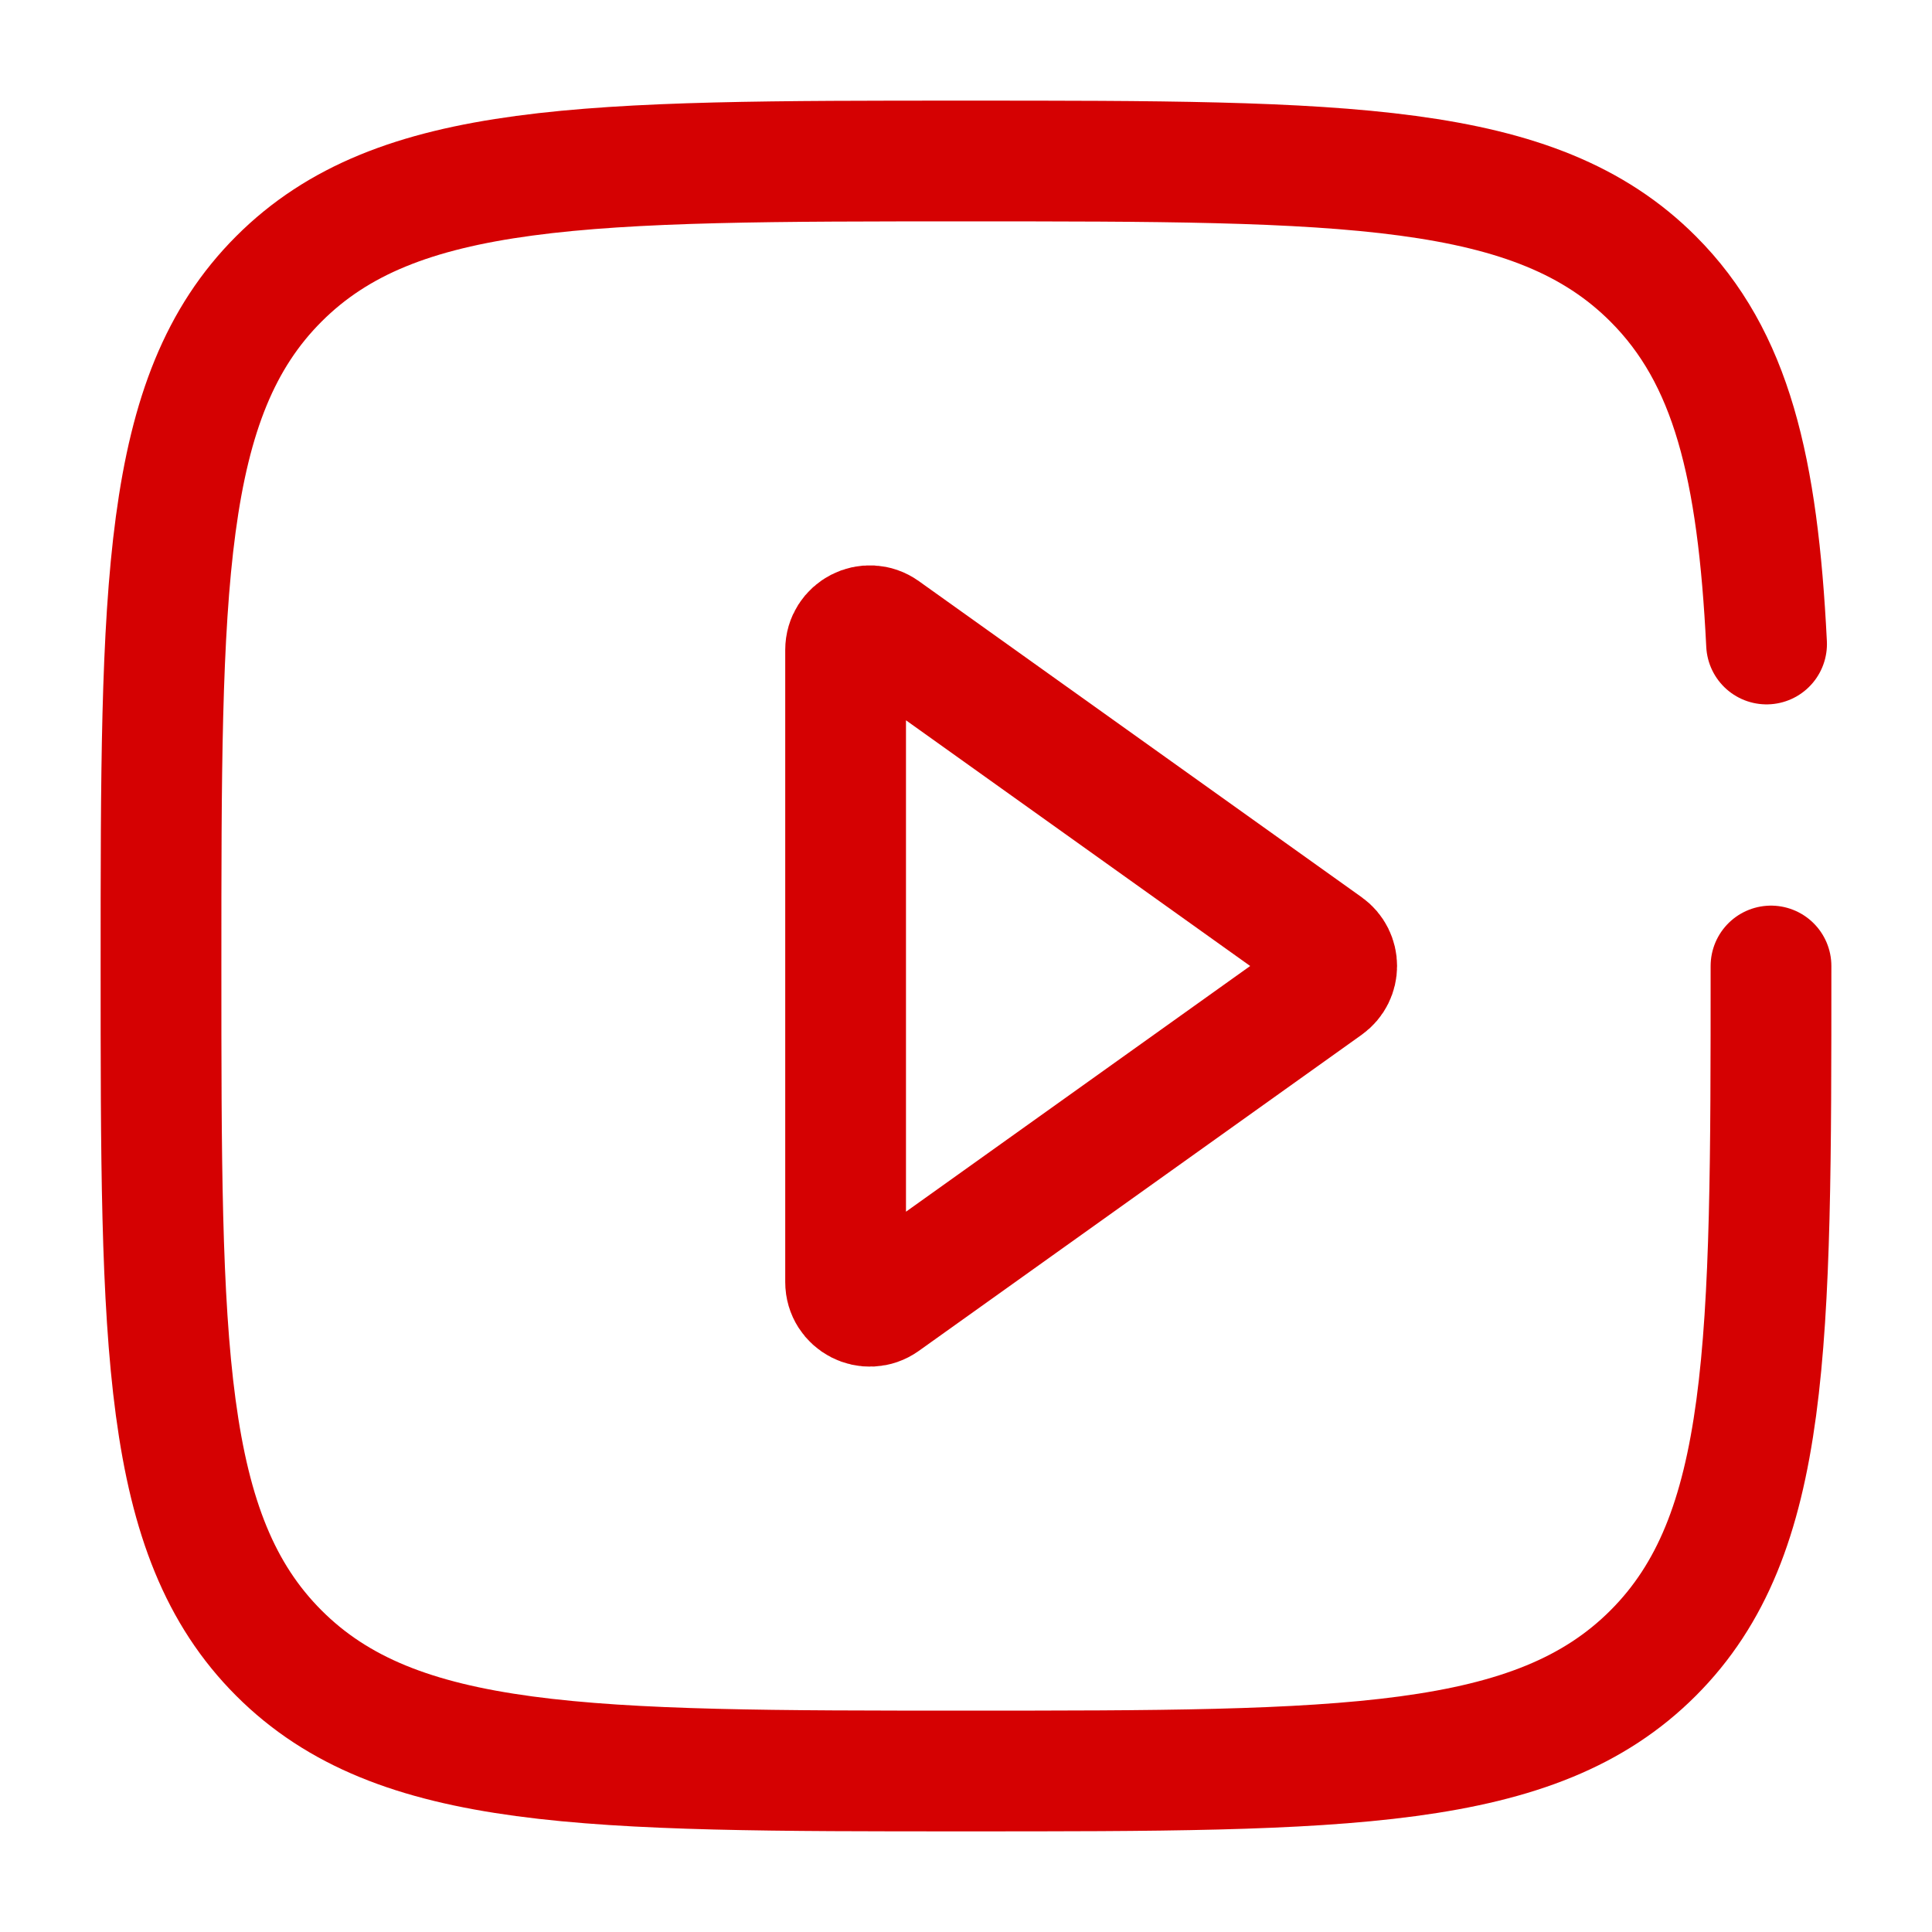
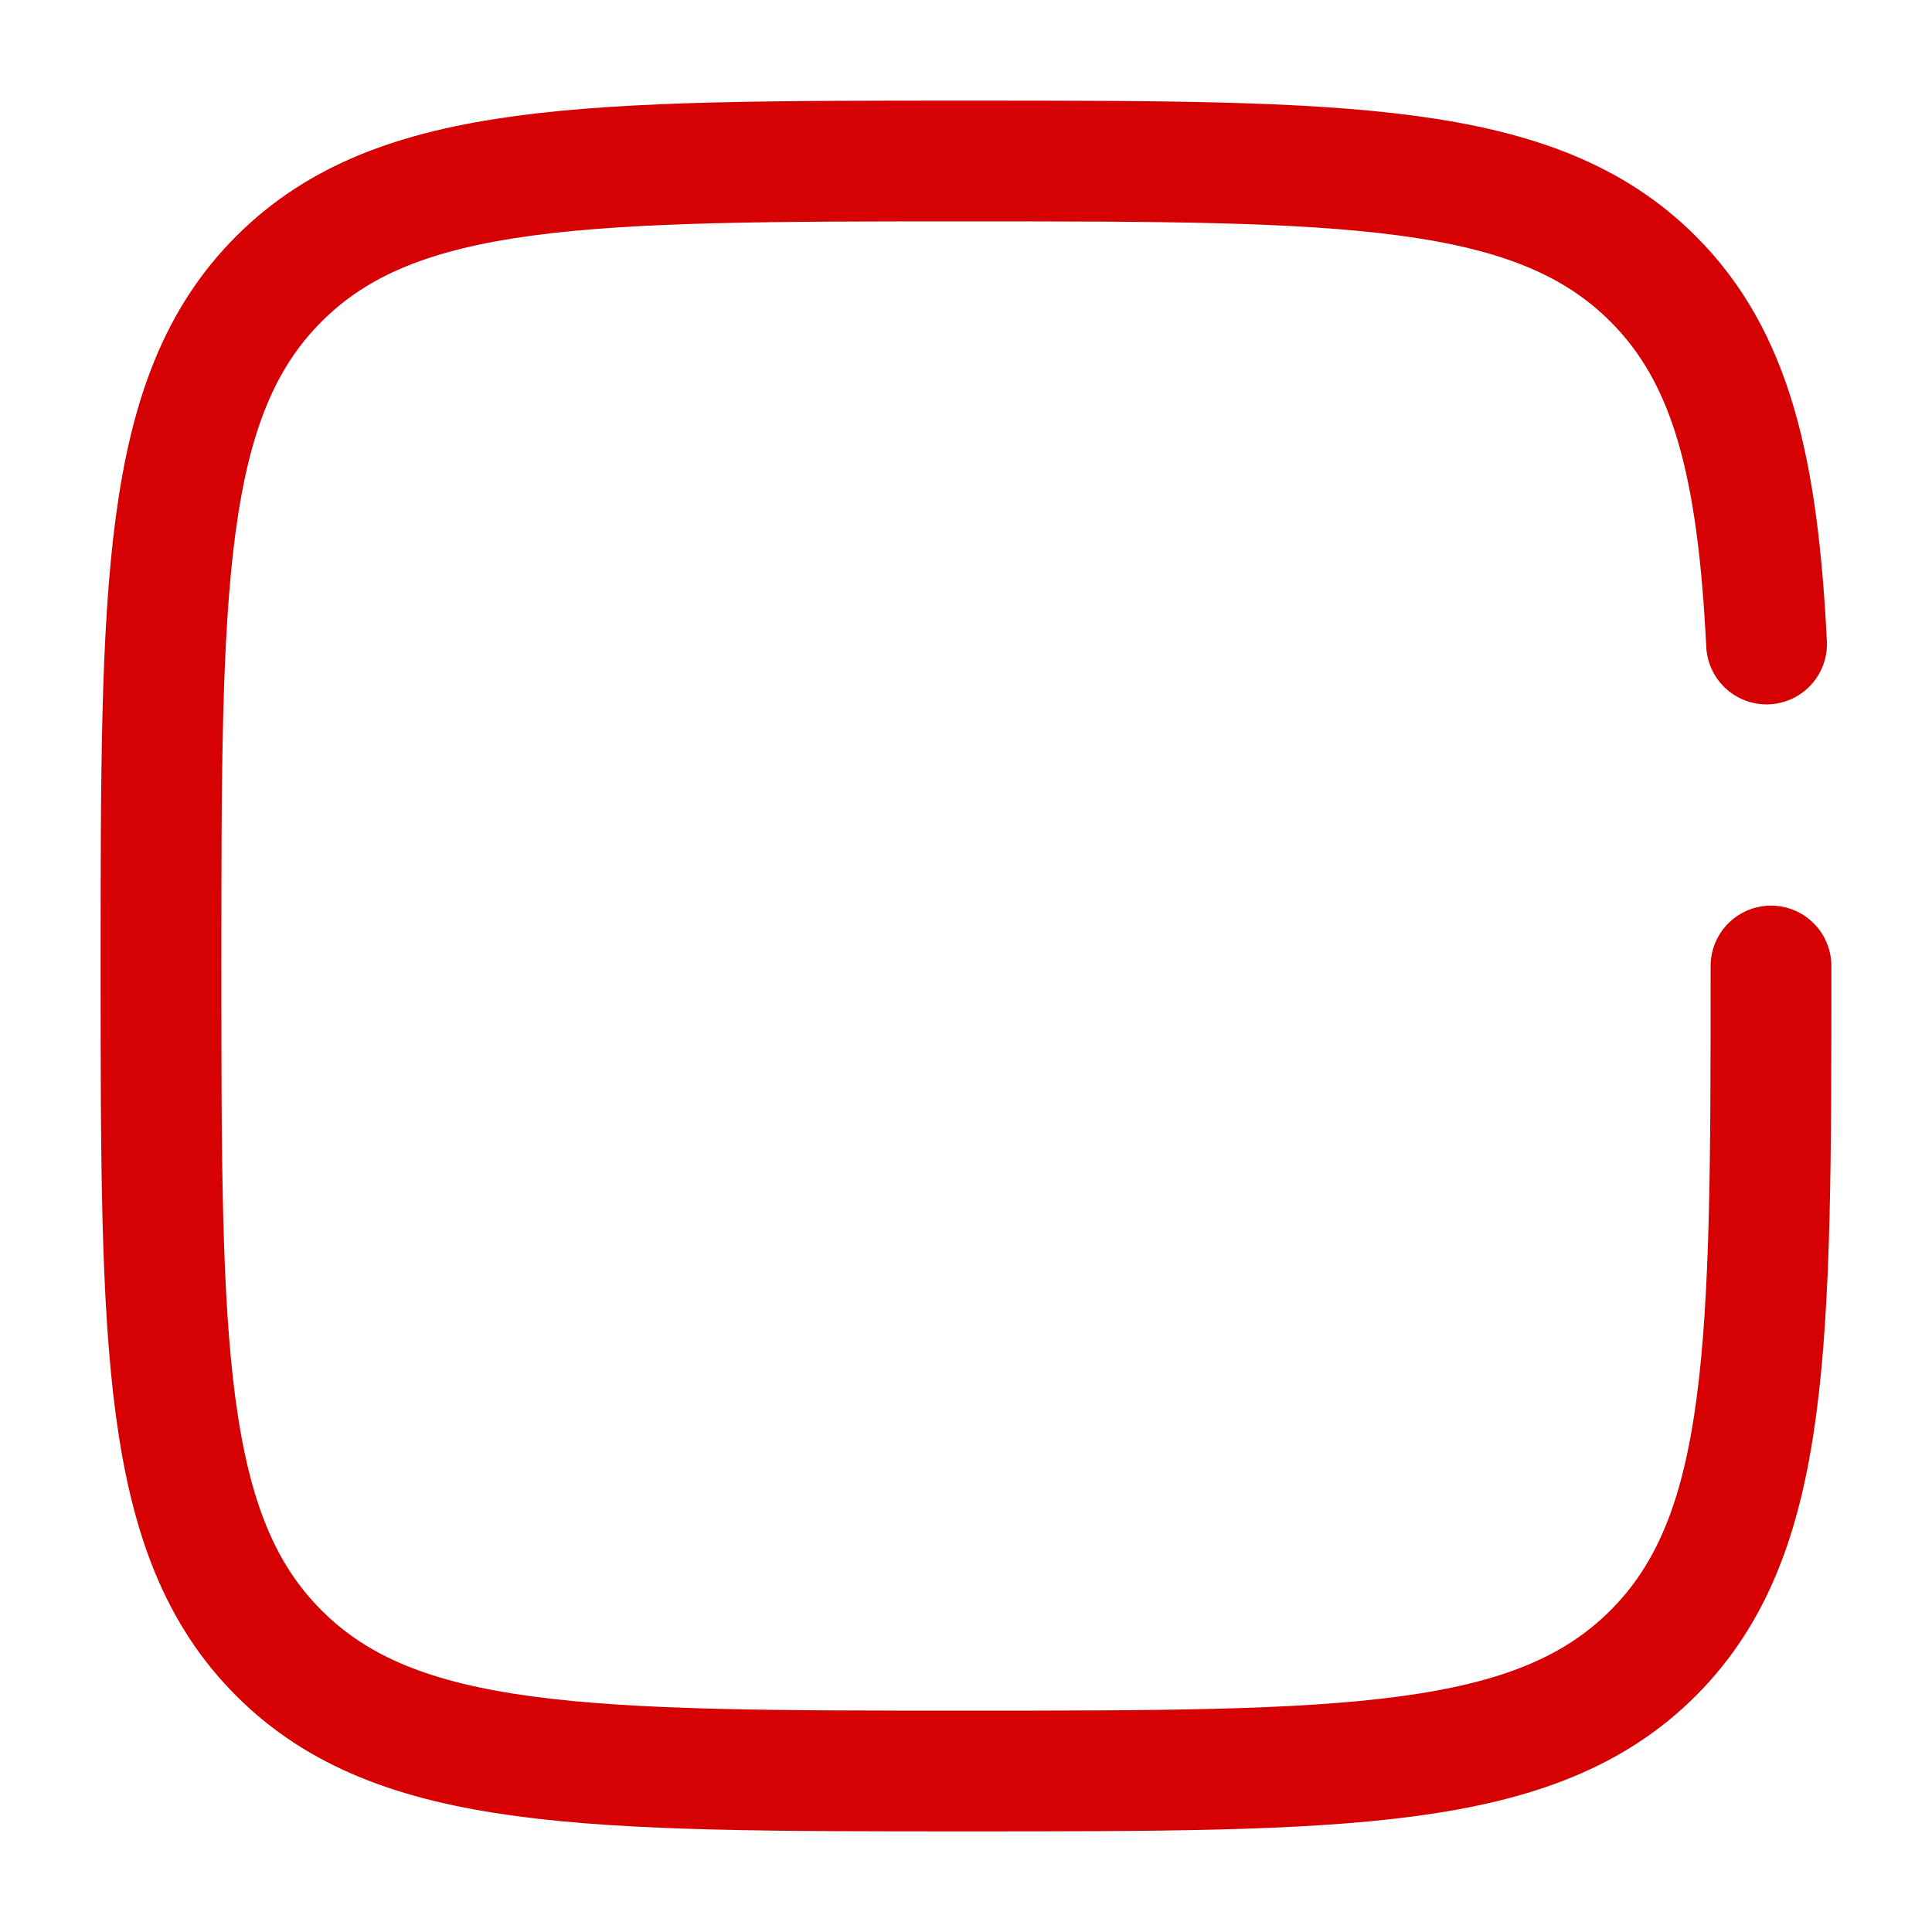
<svg xmlns="http://www.w3.org/2000/svg" width="800" height="800" viewBox="0 0 800 800" fill="none">
  <path d="M733.333 400C733.333 557.133 733.333 635.703 684.517 684.517C635.703 733.333 557.133 733.333 400 733.333C242.865 733.333 164.298 733.333 115.482 684.517C66.667 635.703 66.667 557.133 66.667 400C66.667 242.865 66.667 164.298 115.482 115.482C164.298 66.667 242.865 66.667 400 66.667C557.133 66.667 635.703 66.667 684.517 115.482C716.977 147.94 727.853 193.552 731.497 266.667" stroke="#D50102" stroke-width="50" stroke-linecap="round" />
-   <path d="M549.305 391.861C554.892 395.849 554.892 404.151 549.305 408.139L365.958 539.015C359.339 543.74 350.148 539.008 350.148 530.876V269.124C350.148 260.992 359.339 256.26 365.958 260.985L549.305 391.861Z" stroke="#D50102" stroke-width="50" />
</svg>